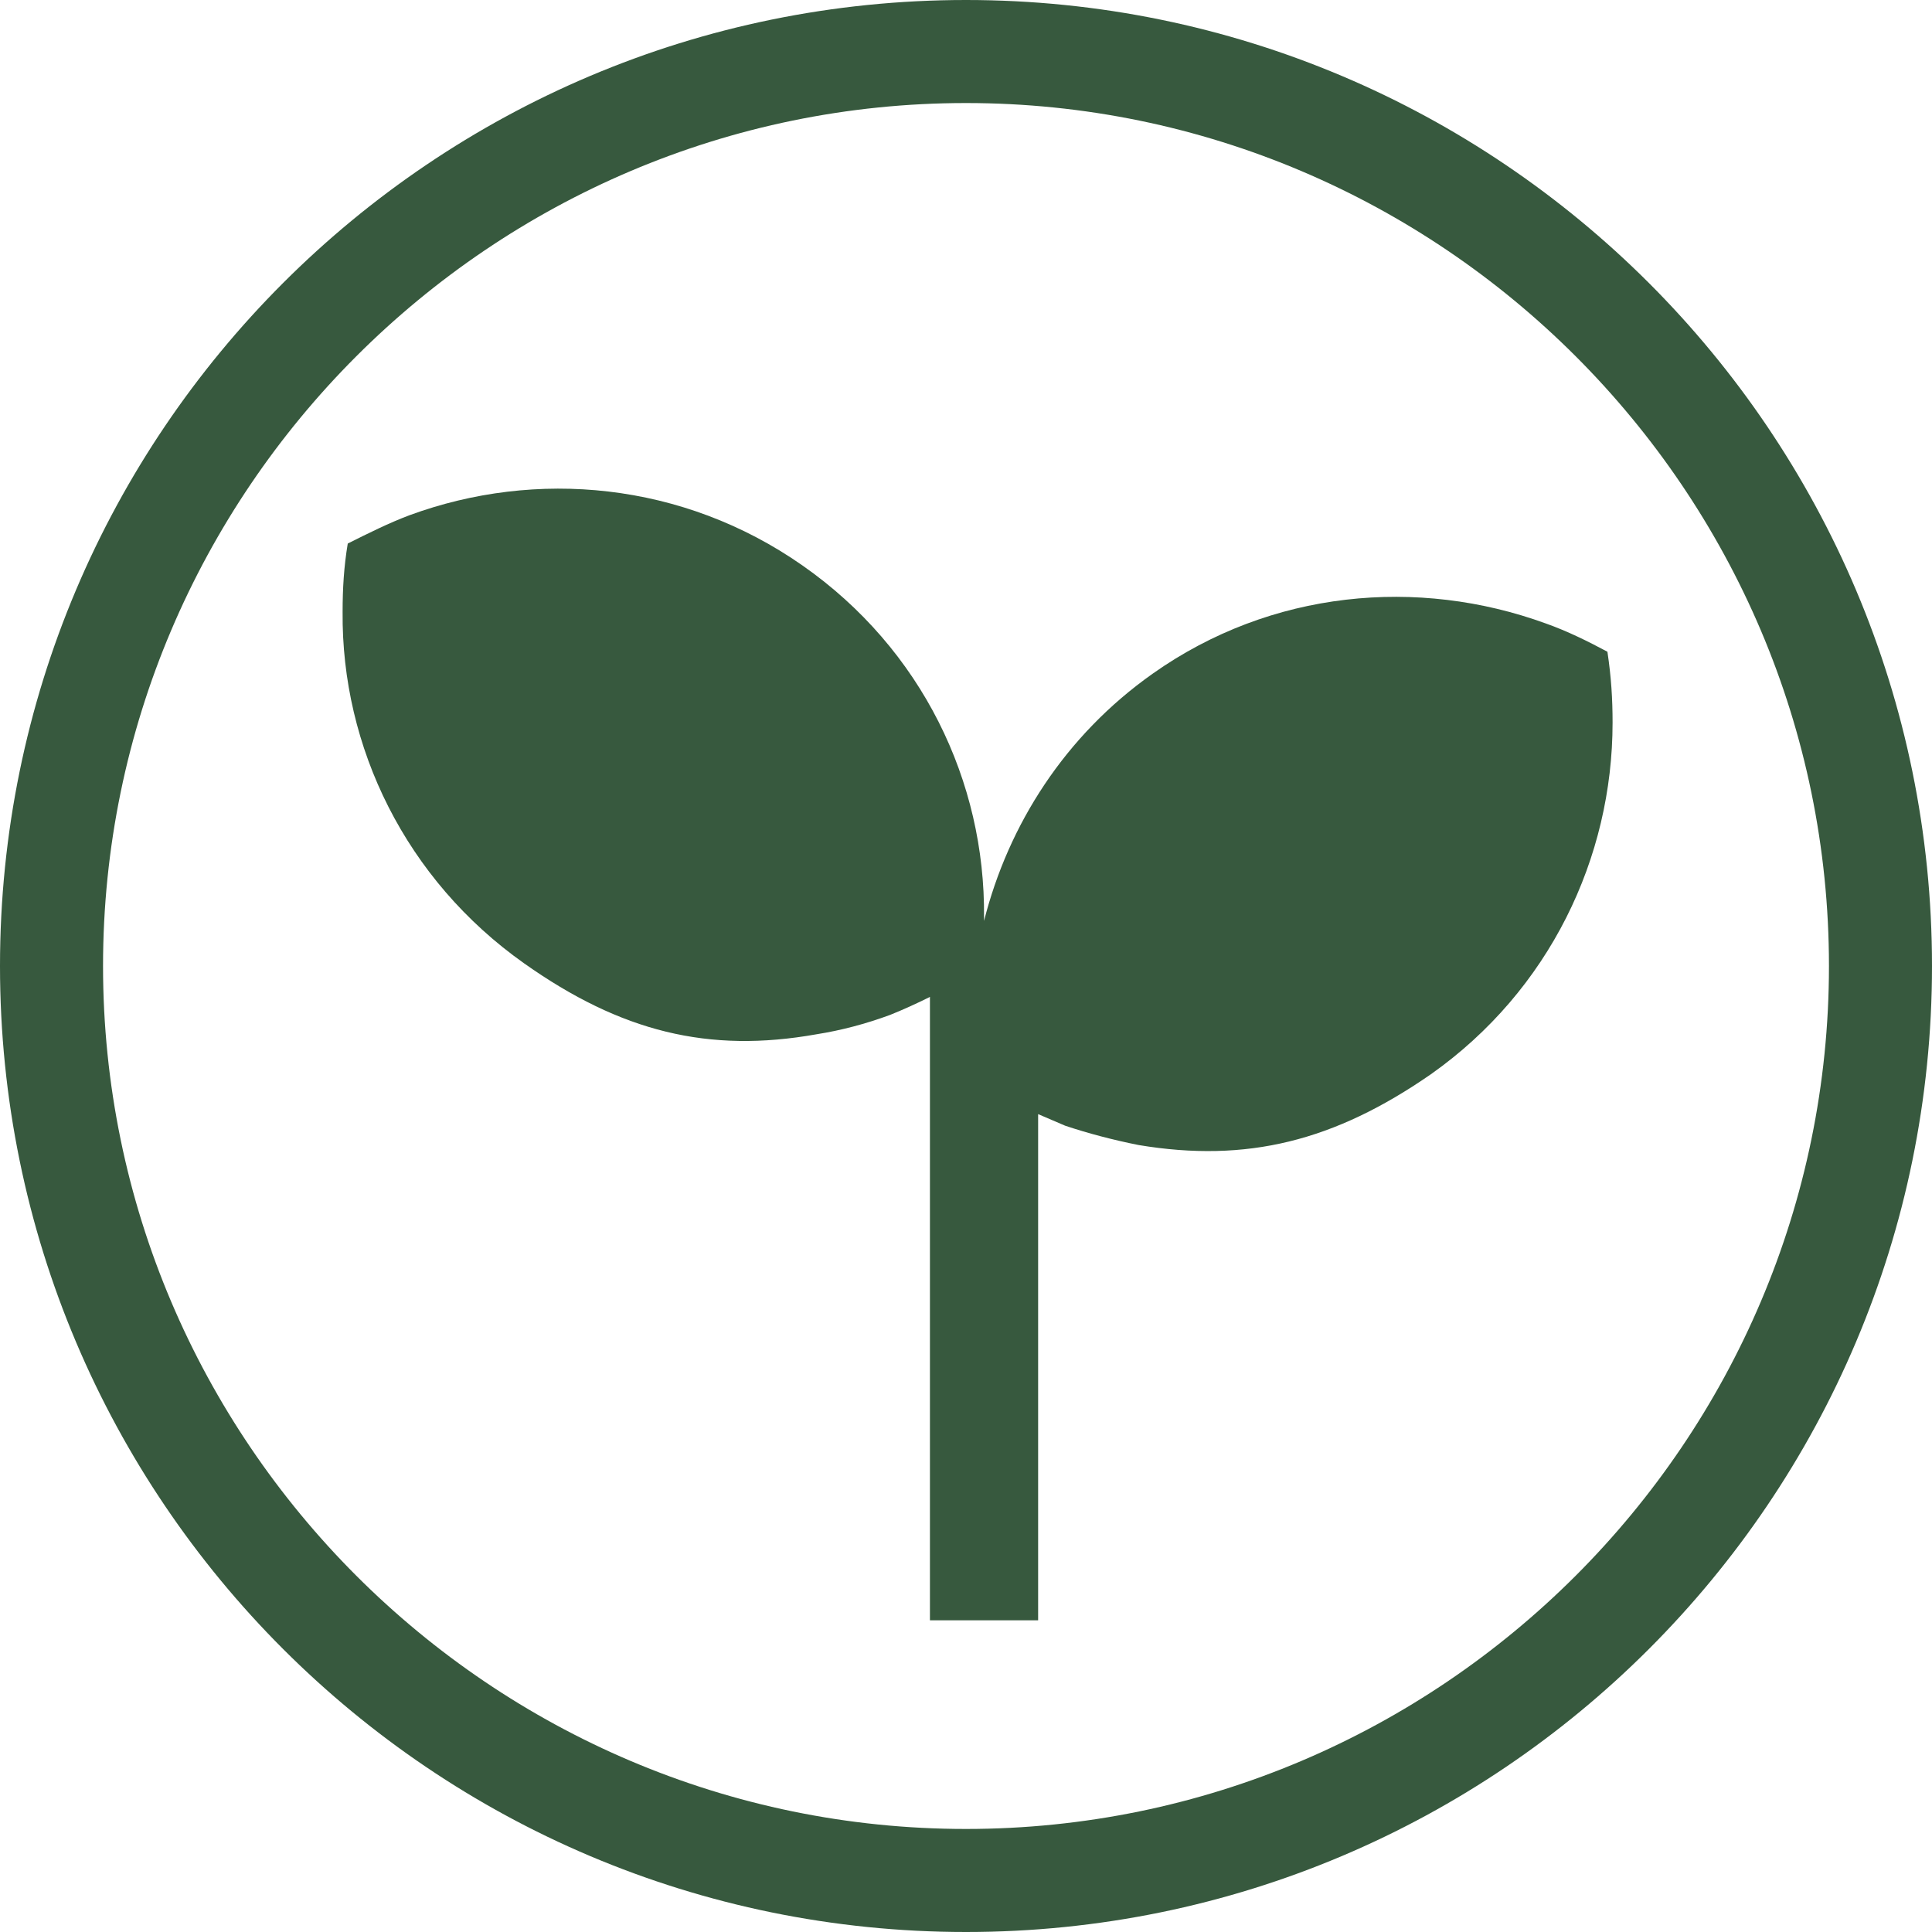
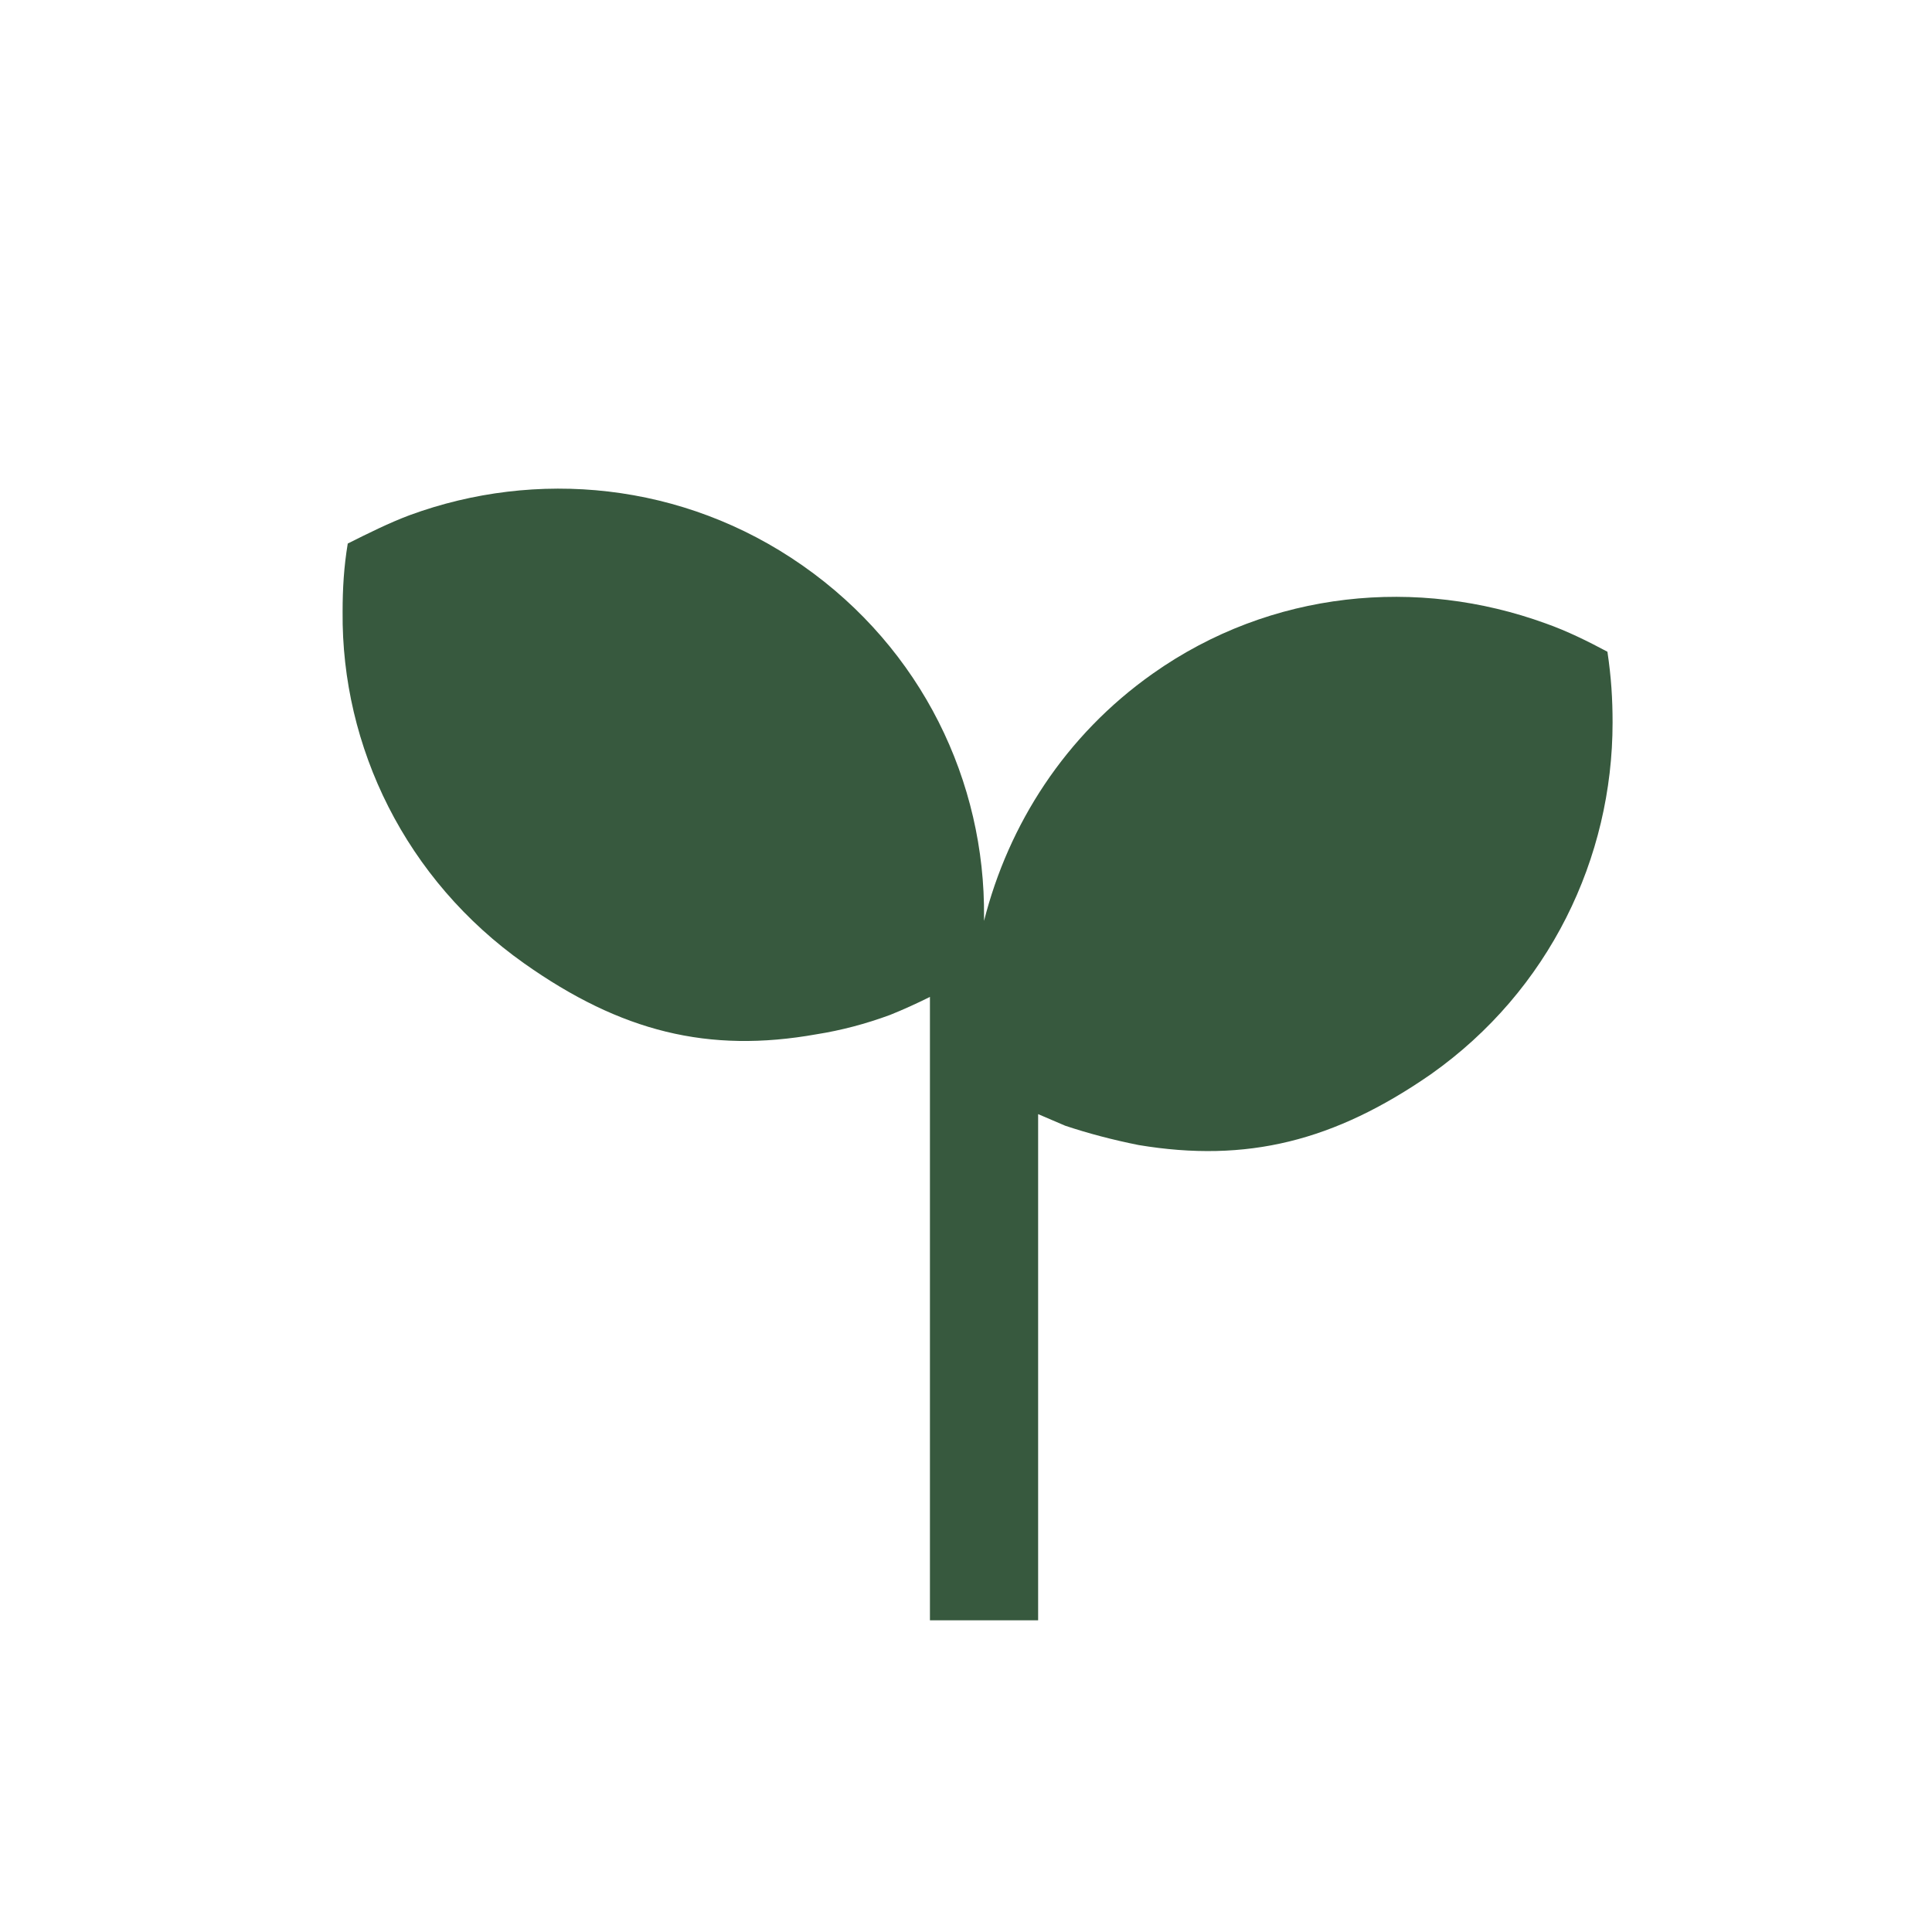
<svg xmlns="http://www.w3.org/2000/svg" version="1.1" id="Layer_1" x="0px" y="0px" viewBox="0 0 150 150" style="enable-background:new 0 0 150 150;" xml:space="preserve">
  <style type="text/css">
	.st0{fill:#37593E;}
</style>
  <g>
-     <path class="st0" d="M75,8c36.9,0,67,30.1,67,67s-30.1,67-67,67S8,111.9,8,75S38.1,8,75,8 M75,0C33.6,0,0,33.6,0,75s33.6,75,75,75   s75-33.6,75-75S116.4,0,75,0L75,0z" />
-   </g>
+     </g>
  <path class="st0" d="M125.2,56.1c0,10.5-4.9,20.8-14.1,27.3c-7.5,5.2-14.3,6.9-22.7,5.5c-2-0.4-3.9-0.9-5.7-1.5  c-0.7-0.3-1.4-0.6-2.1-0.9v39.3h-8.4V77.4c-1,0.5-2.1,1-3.1,1.4c-1.9,0.7-3.8,1.2-5.7,1.5c-8.4,1.5-15.2-0.2-22.7-5.5  c-9.2-6.5-14.2-16.8-14.1-27.3c0-1.8,0.1-3.5,0.4-5.3c1.6-0.8,3.2-1.6,4.8-2.2c9.8-3.6,21.2-2.6,30.5,3.9s14.2,16.8,14.1,27.3  c0,0.1,0,0.2,0,0.3c1.9-7.5,6.3-14.4,13.1-19.2c9.2-6.5,20.6-7.5,30.5-3.9c1.7,0.6,3.3,1.4,4.8,2.2  C125.1,52.6,125.2,54.3,125.2,56.1z" />
</svg>